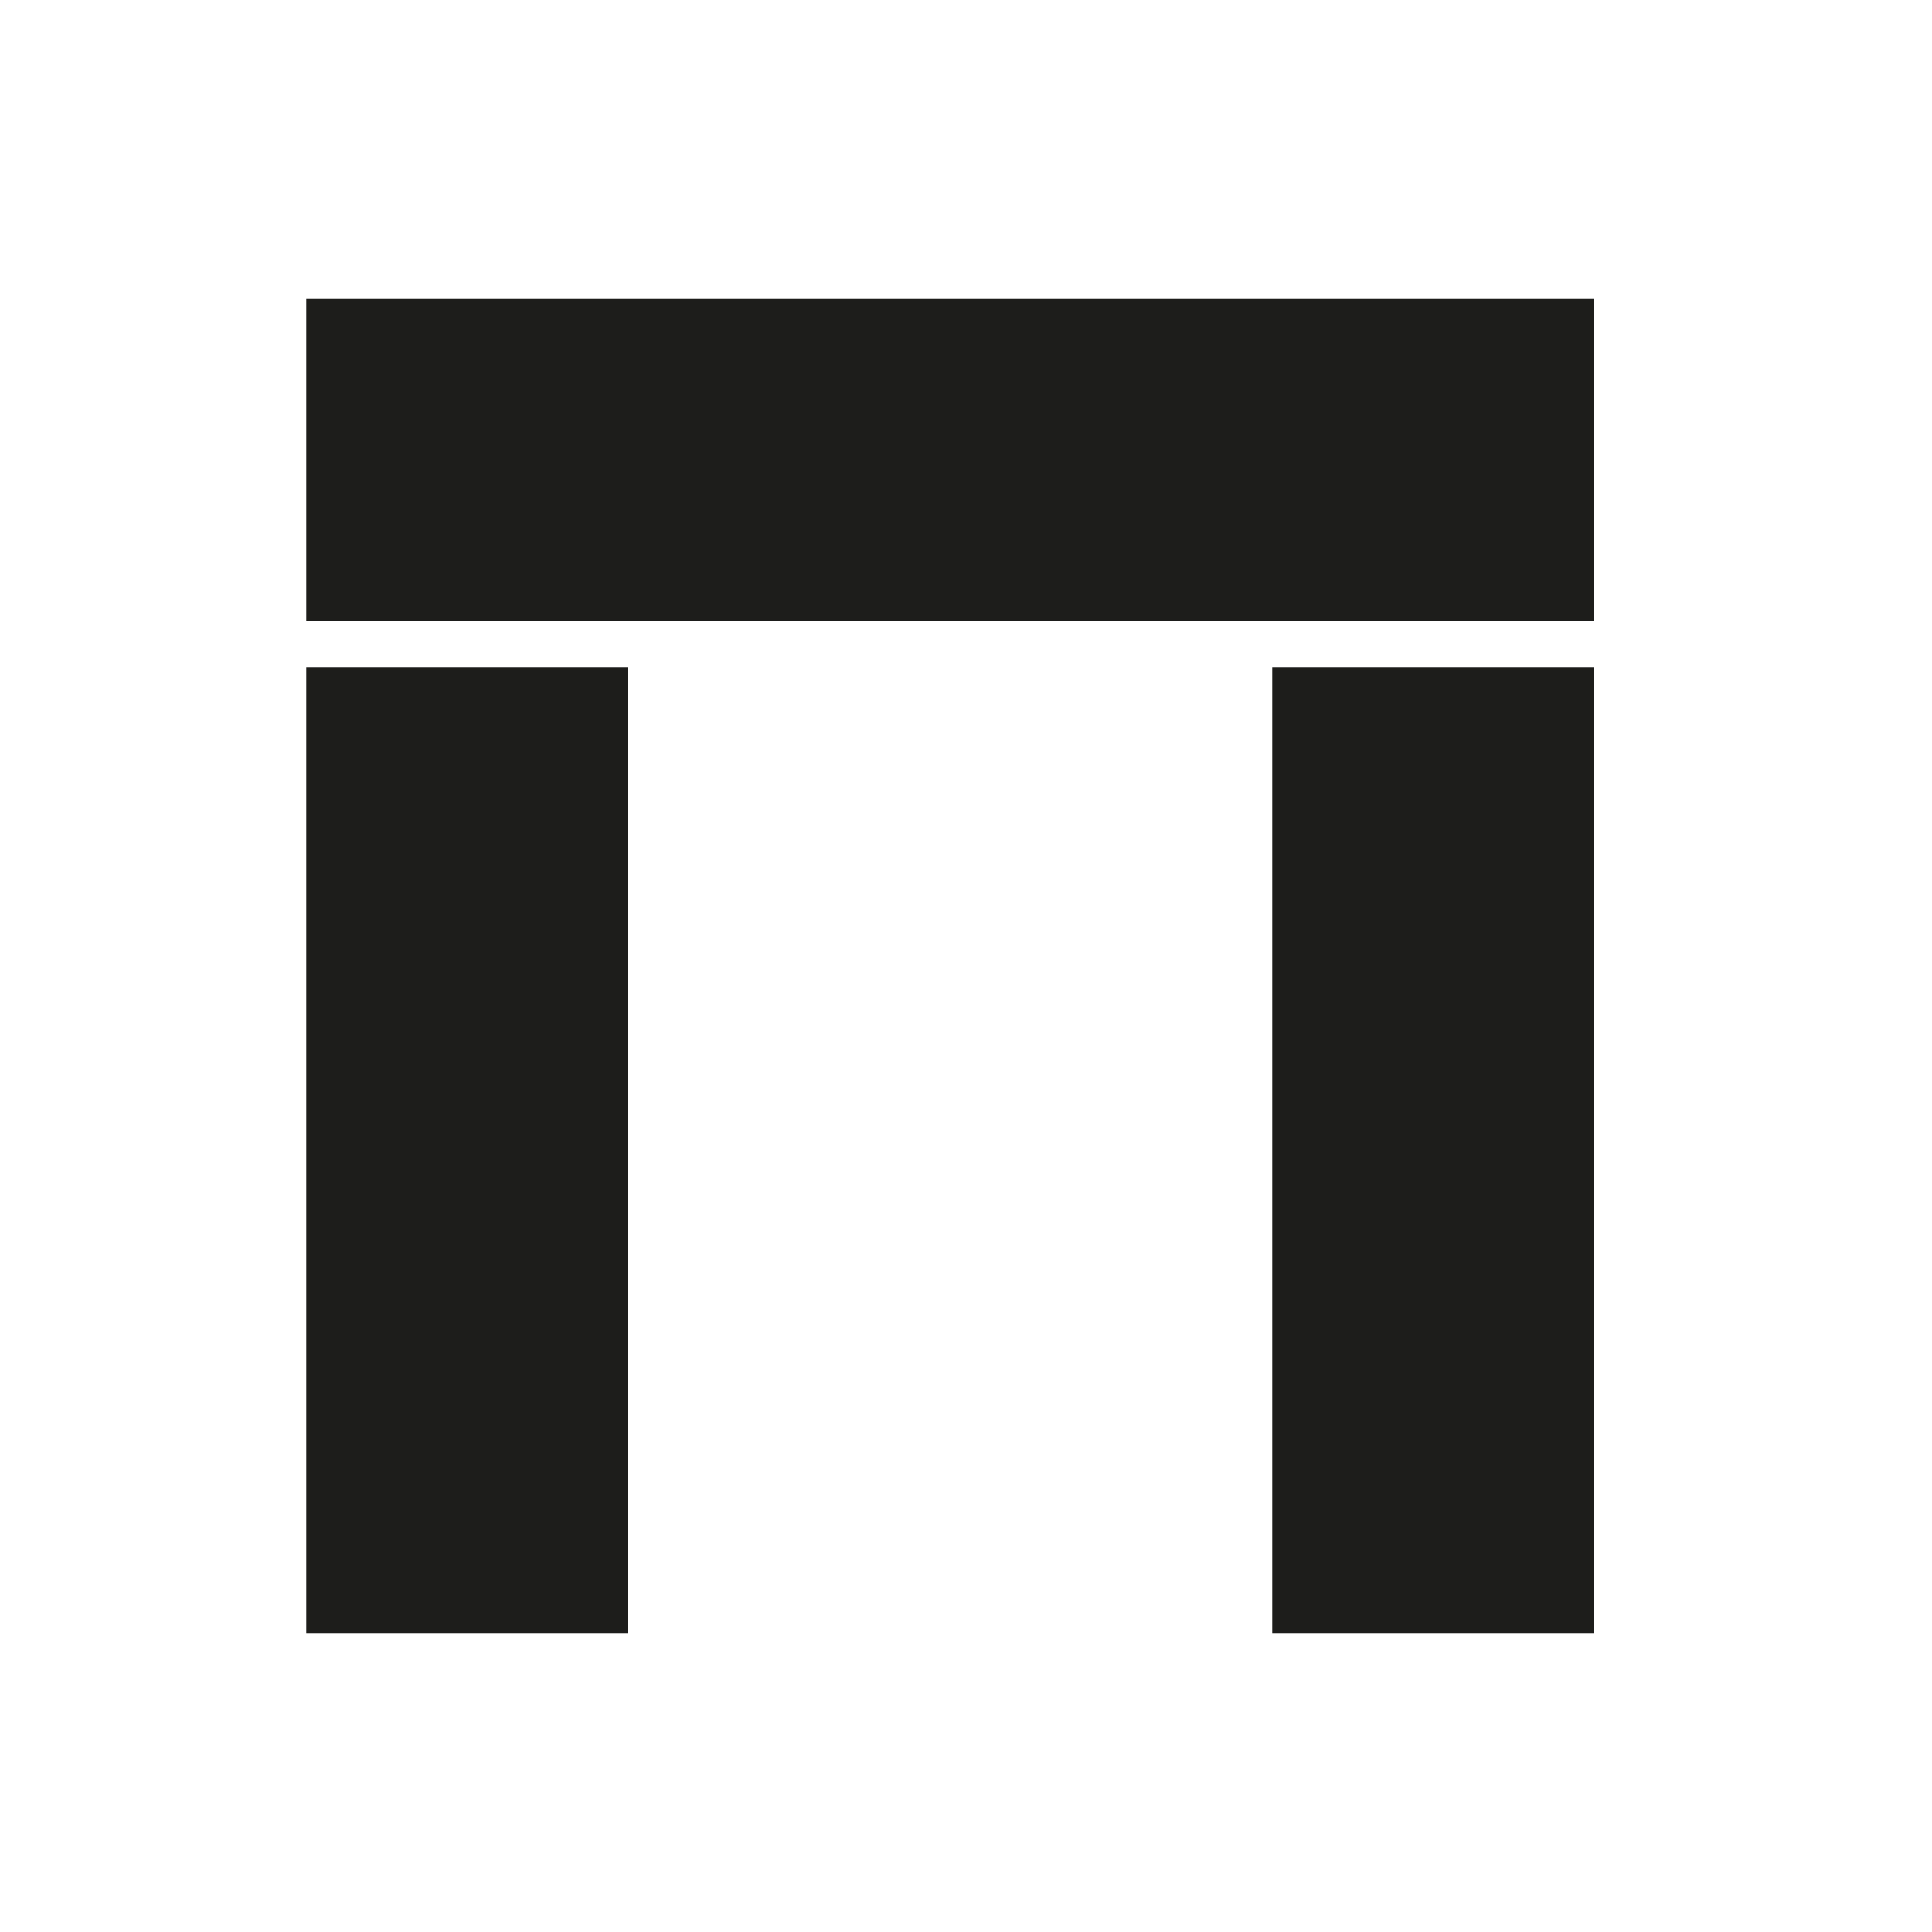
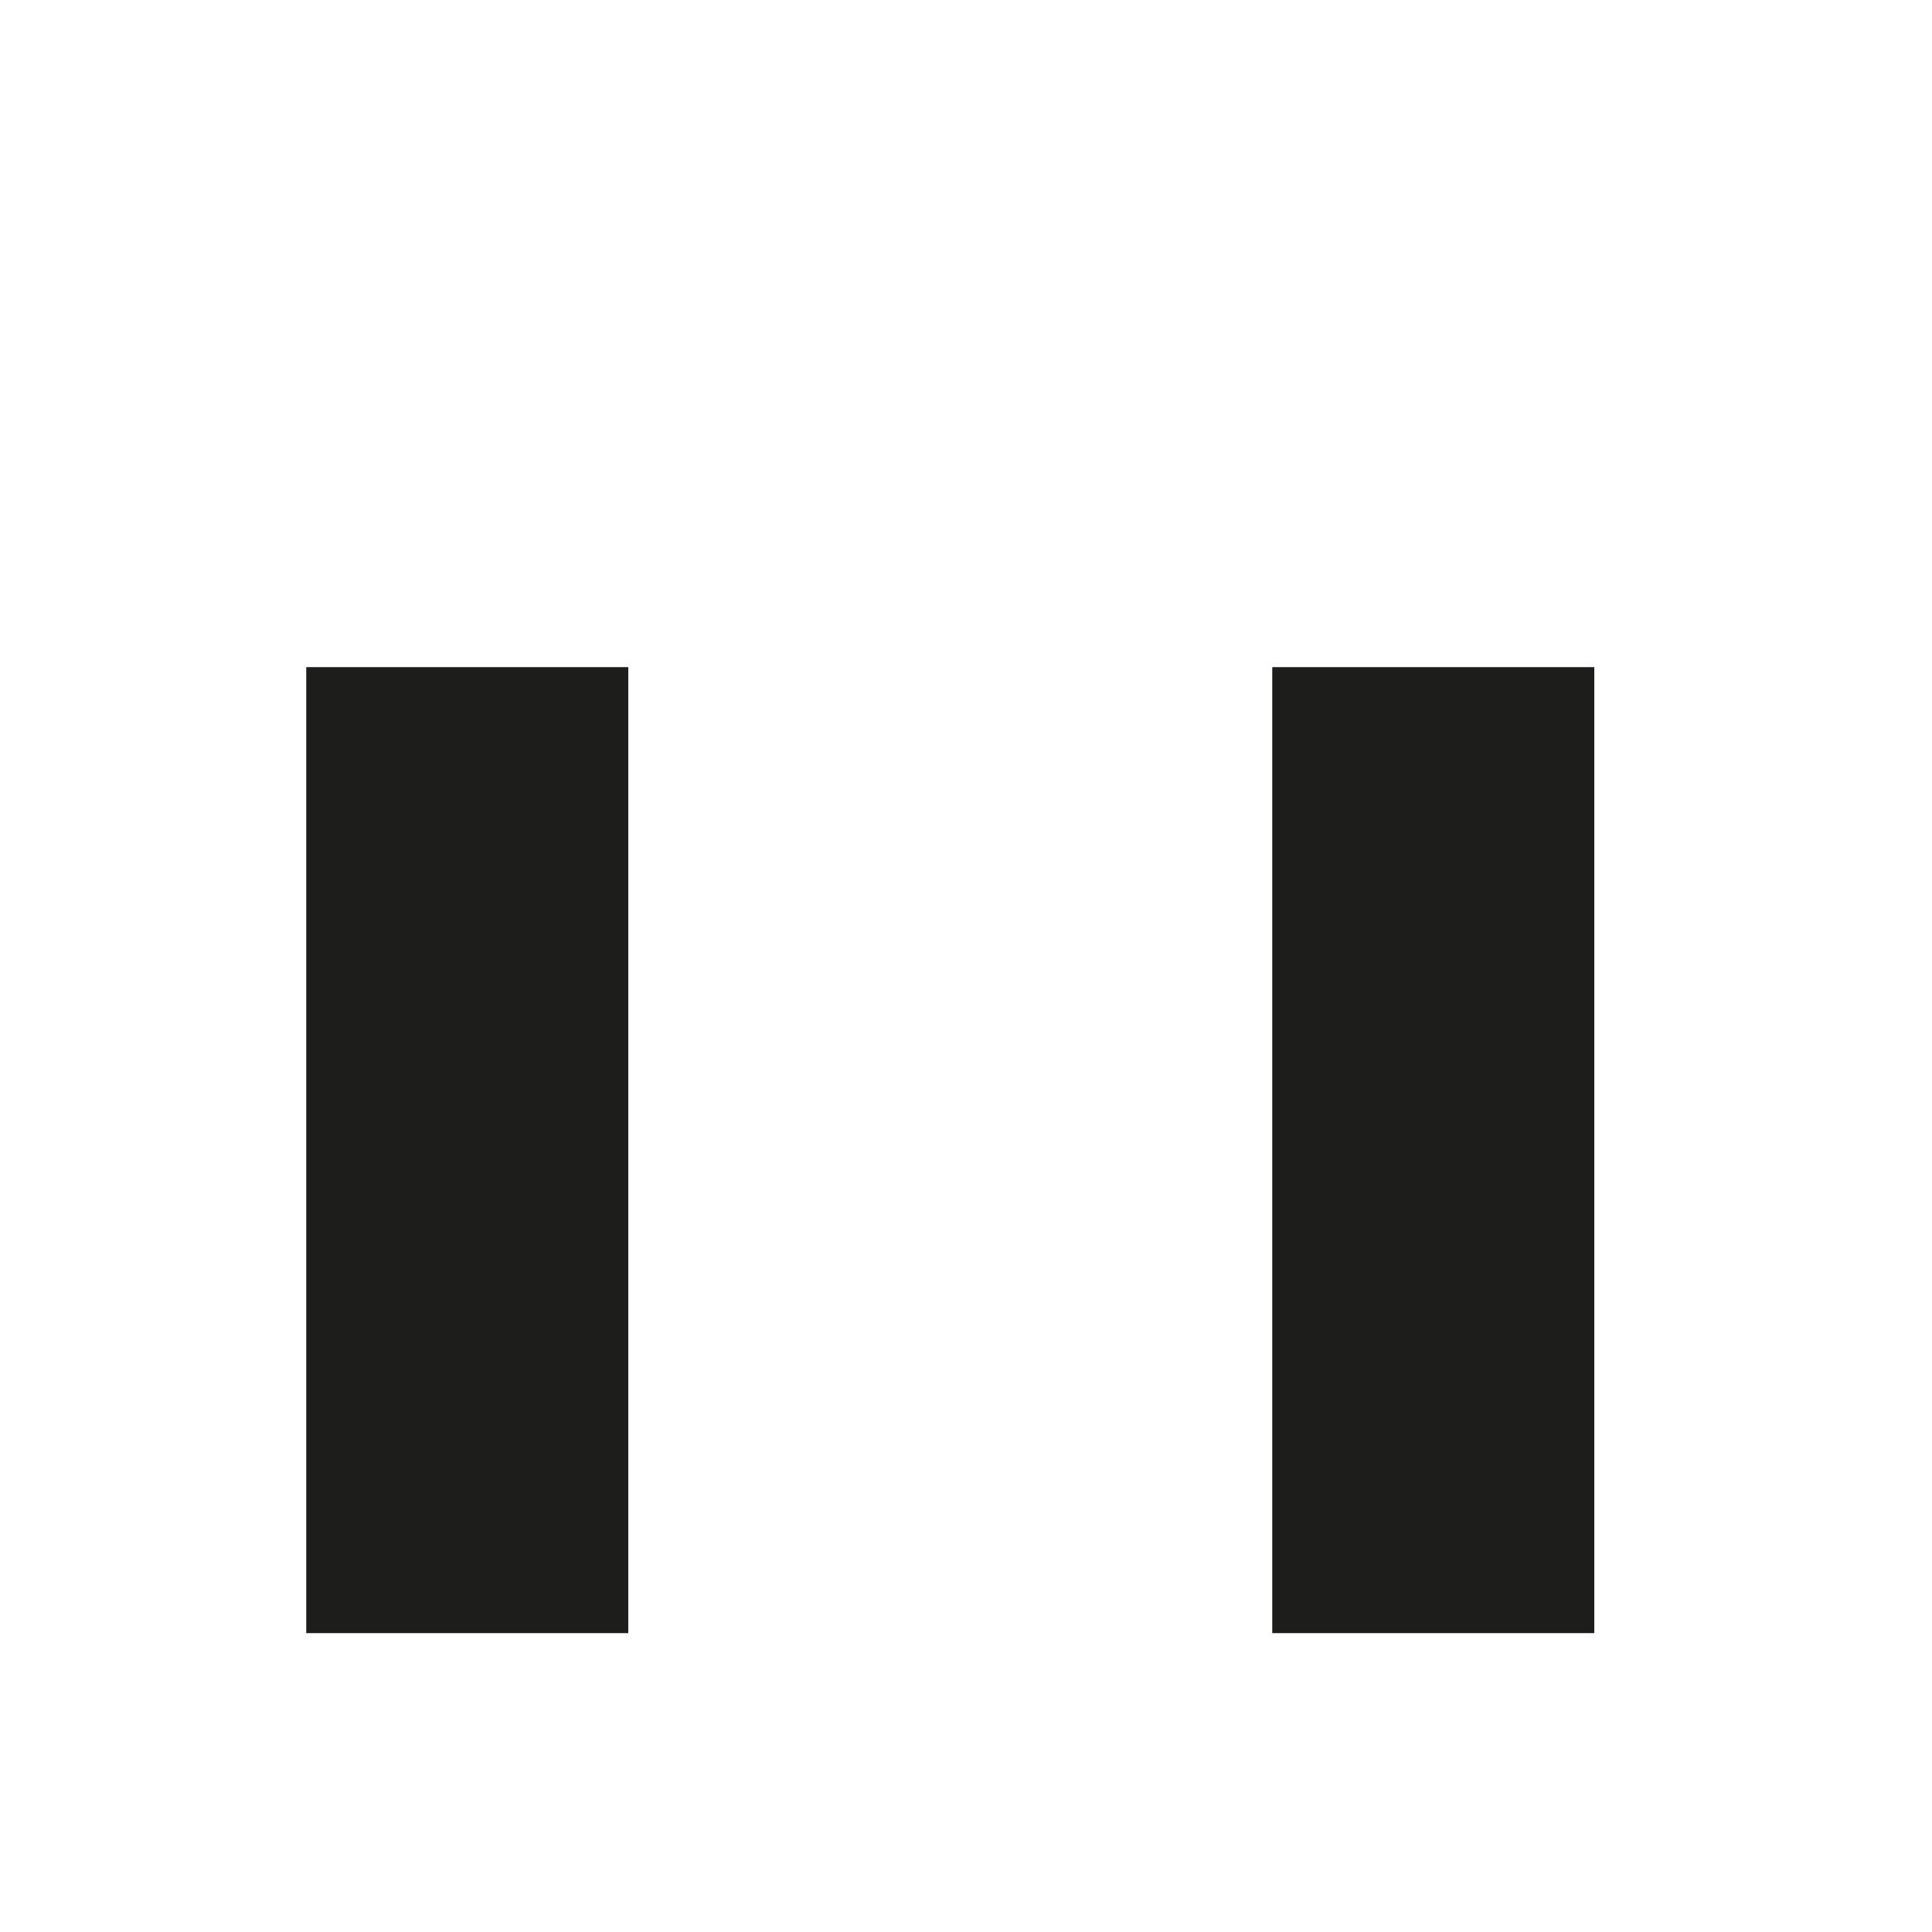
<svg xmlns="http://www.w3.org/2000/svg" id="Nero" viewBox="0 0 170.08 170.08">
  <defs>
    <style>
      .cls-1 {
        fill: #1d1d1b;
      }
    </style>
  </defs>
  <rect class="cls-1" x="26.96" y="58.73" width="28.35" height="85.04" />
  <rect class="cls-1" x="112" y="58.73" width="28.35" height="85.04" />
-   <rect class="cls-1" x="69.48" y="-16.21" width="28.35" height="113.39" transform="translate(124.14 -43.17) rotate(90)" />
</svg>